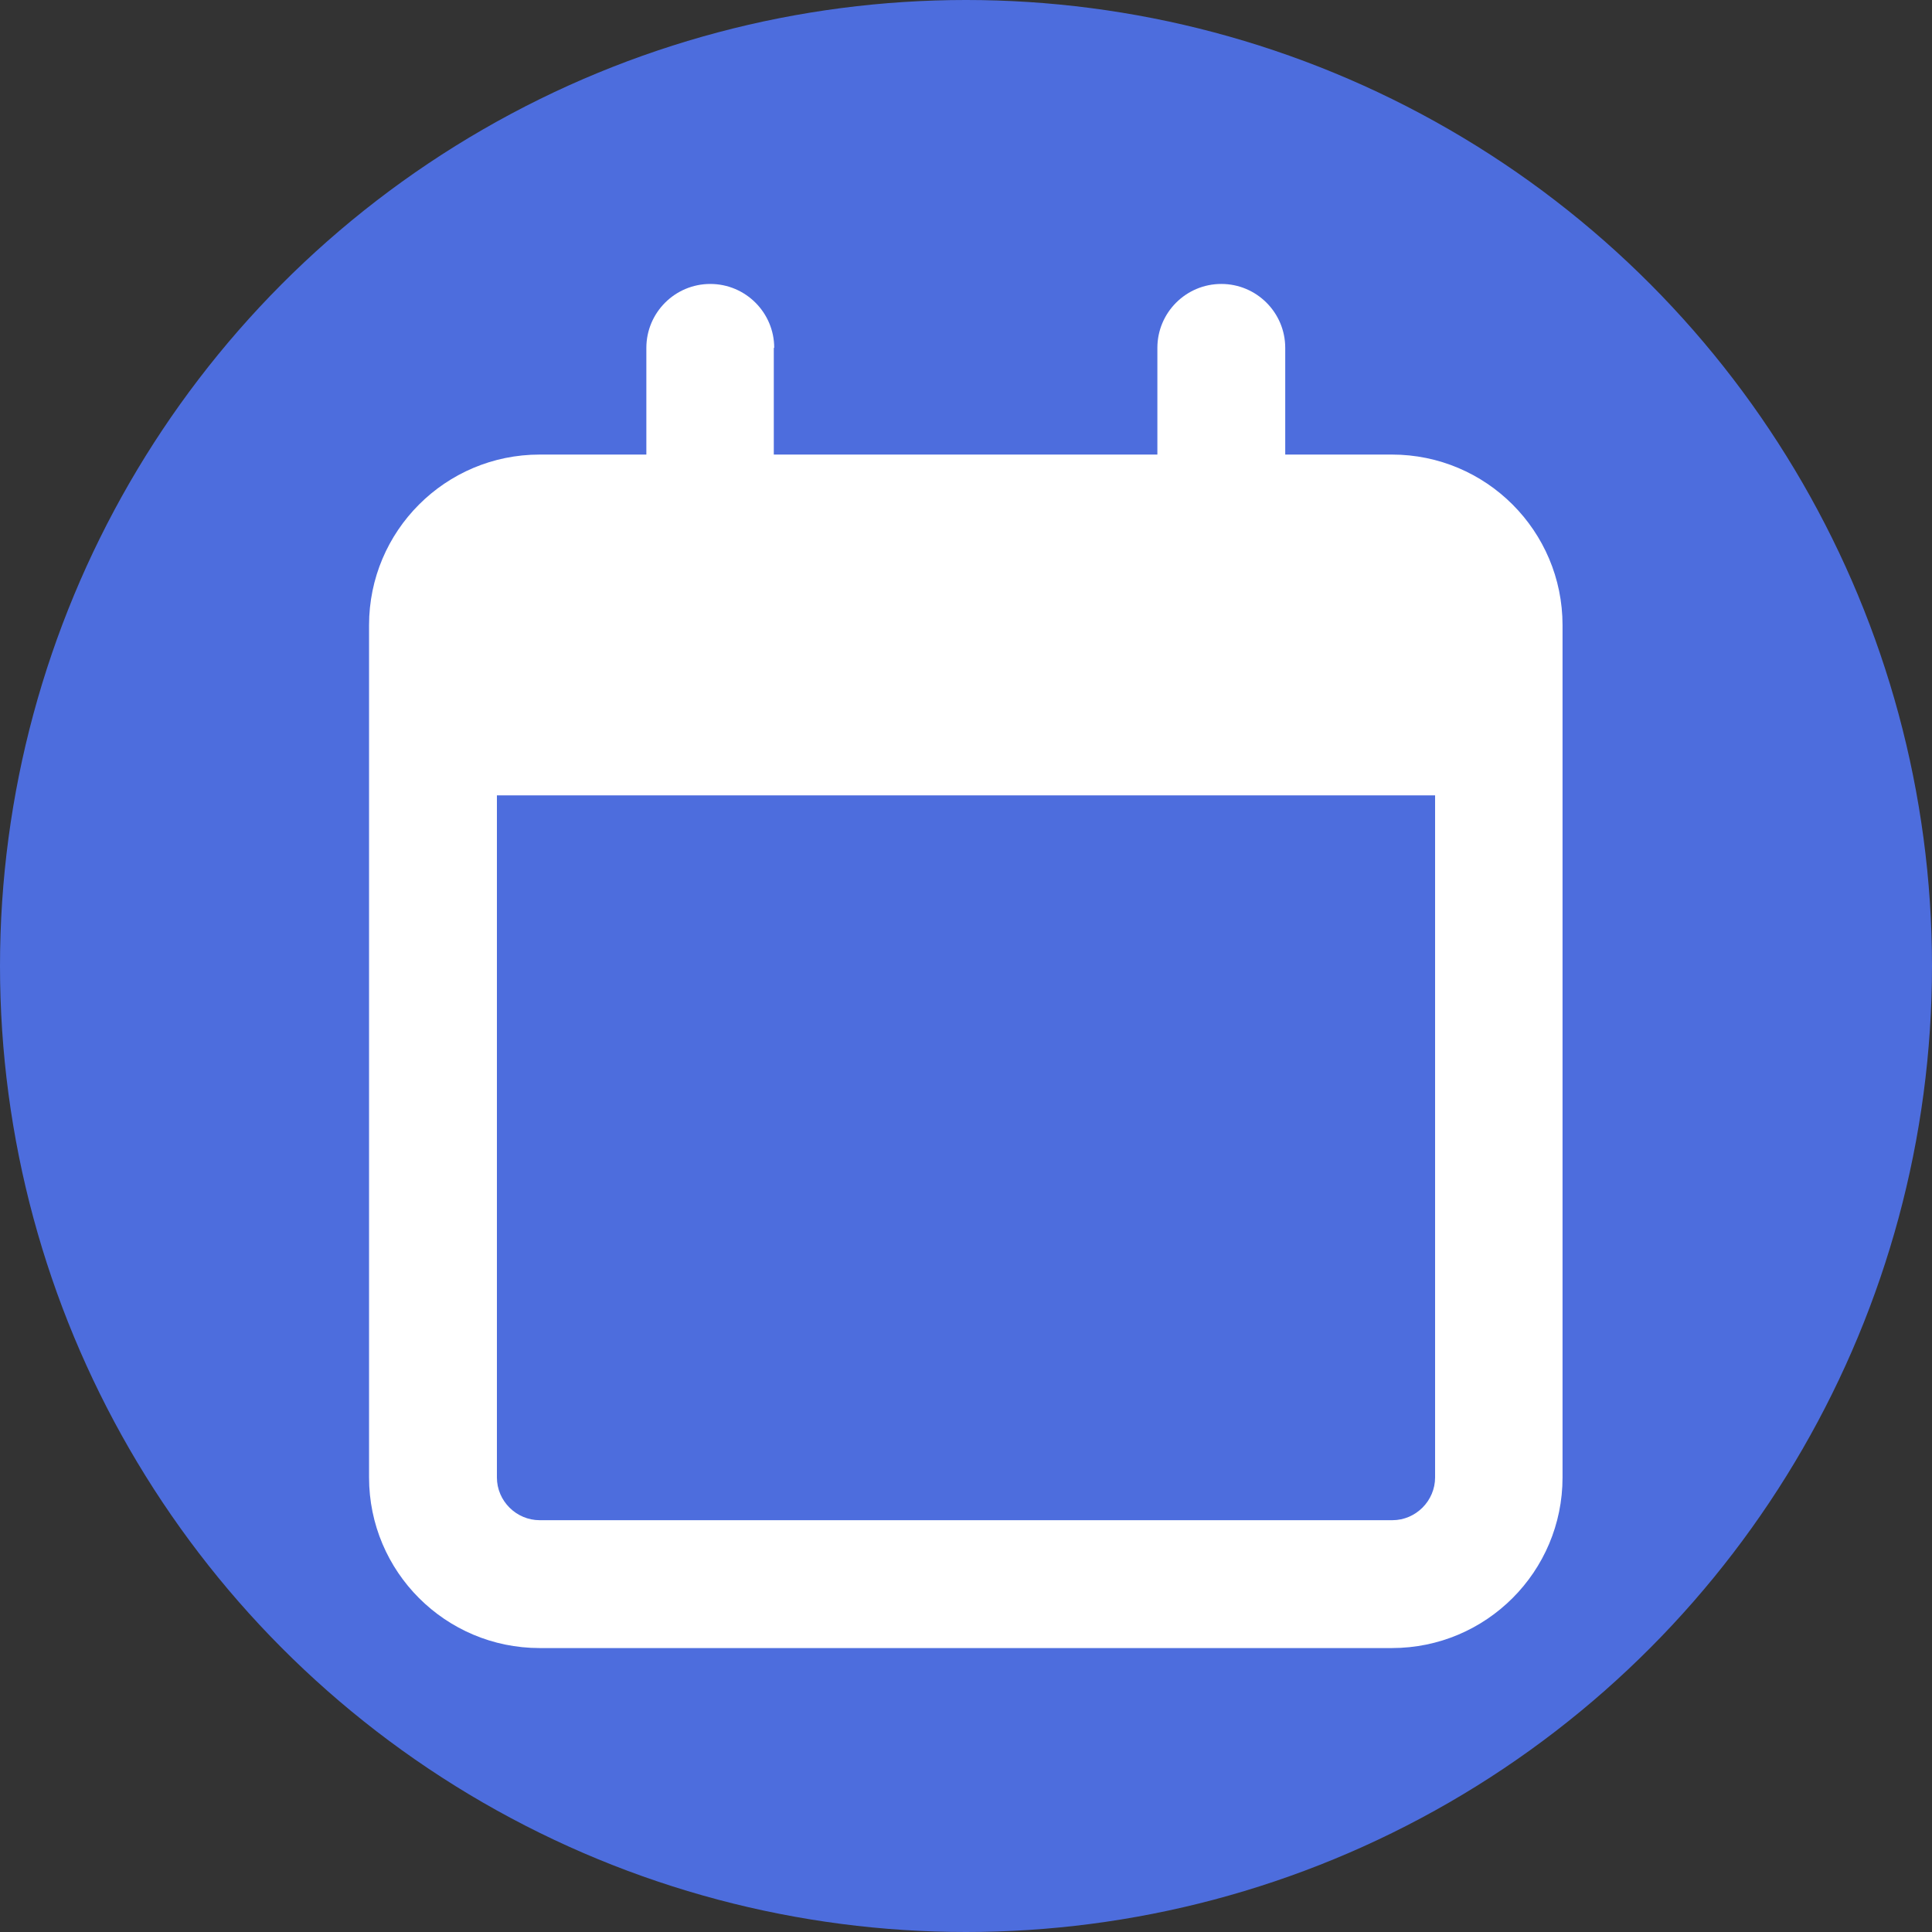
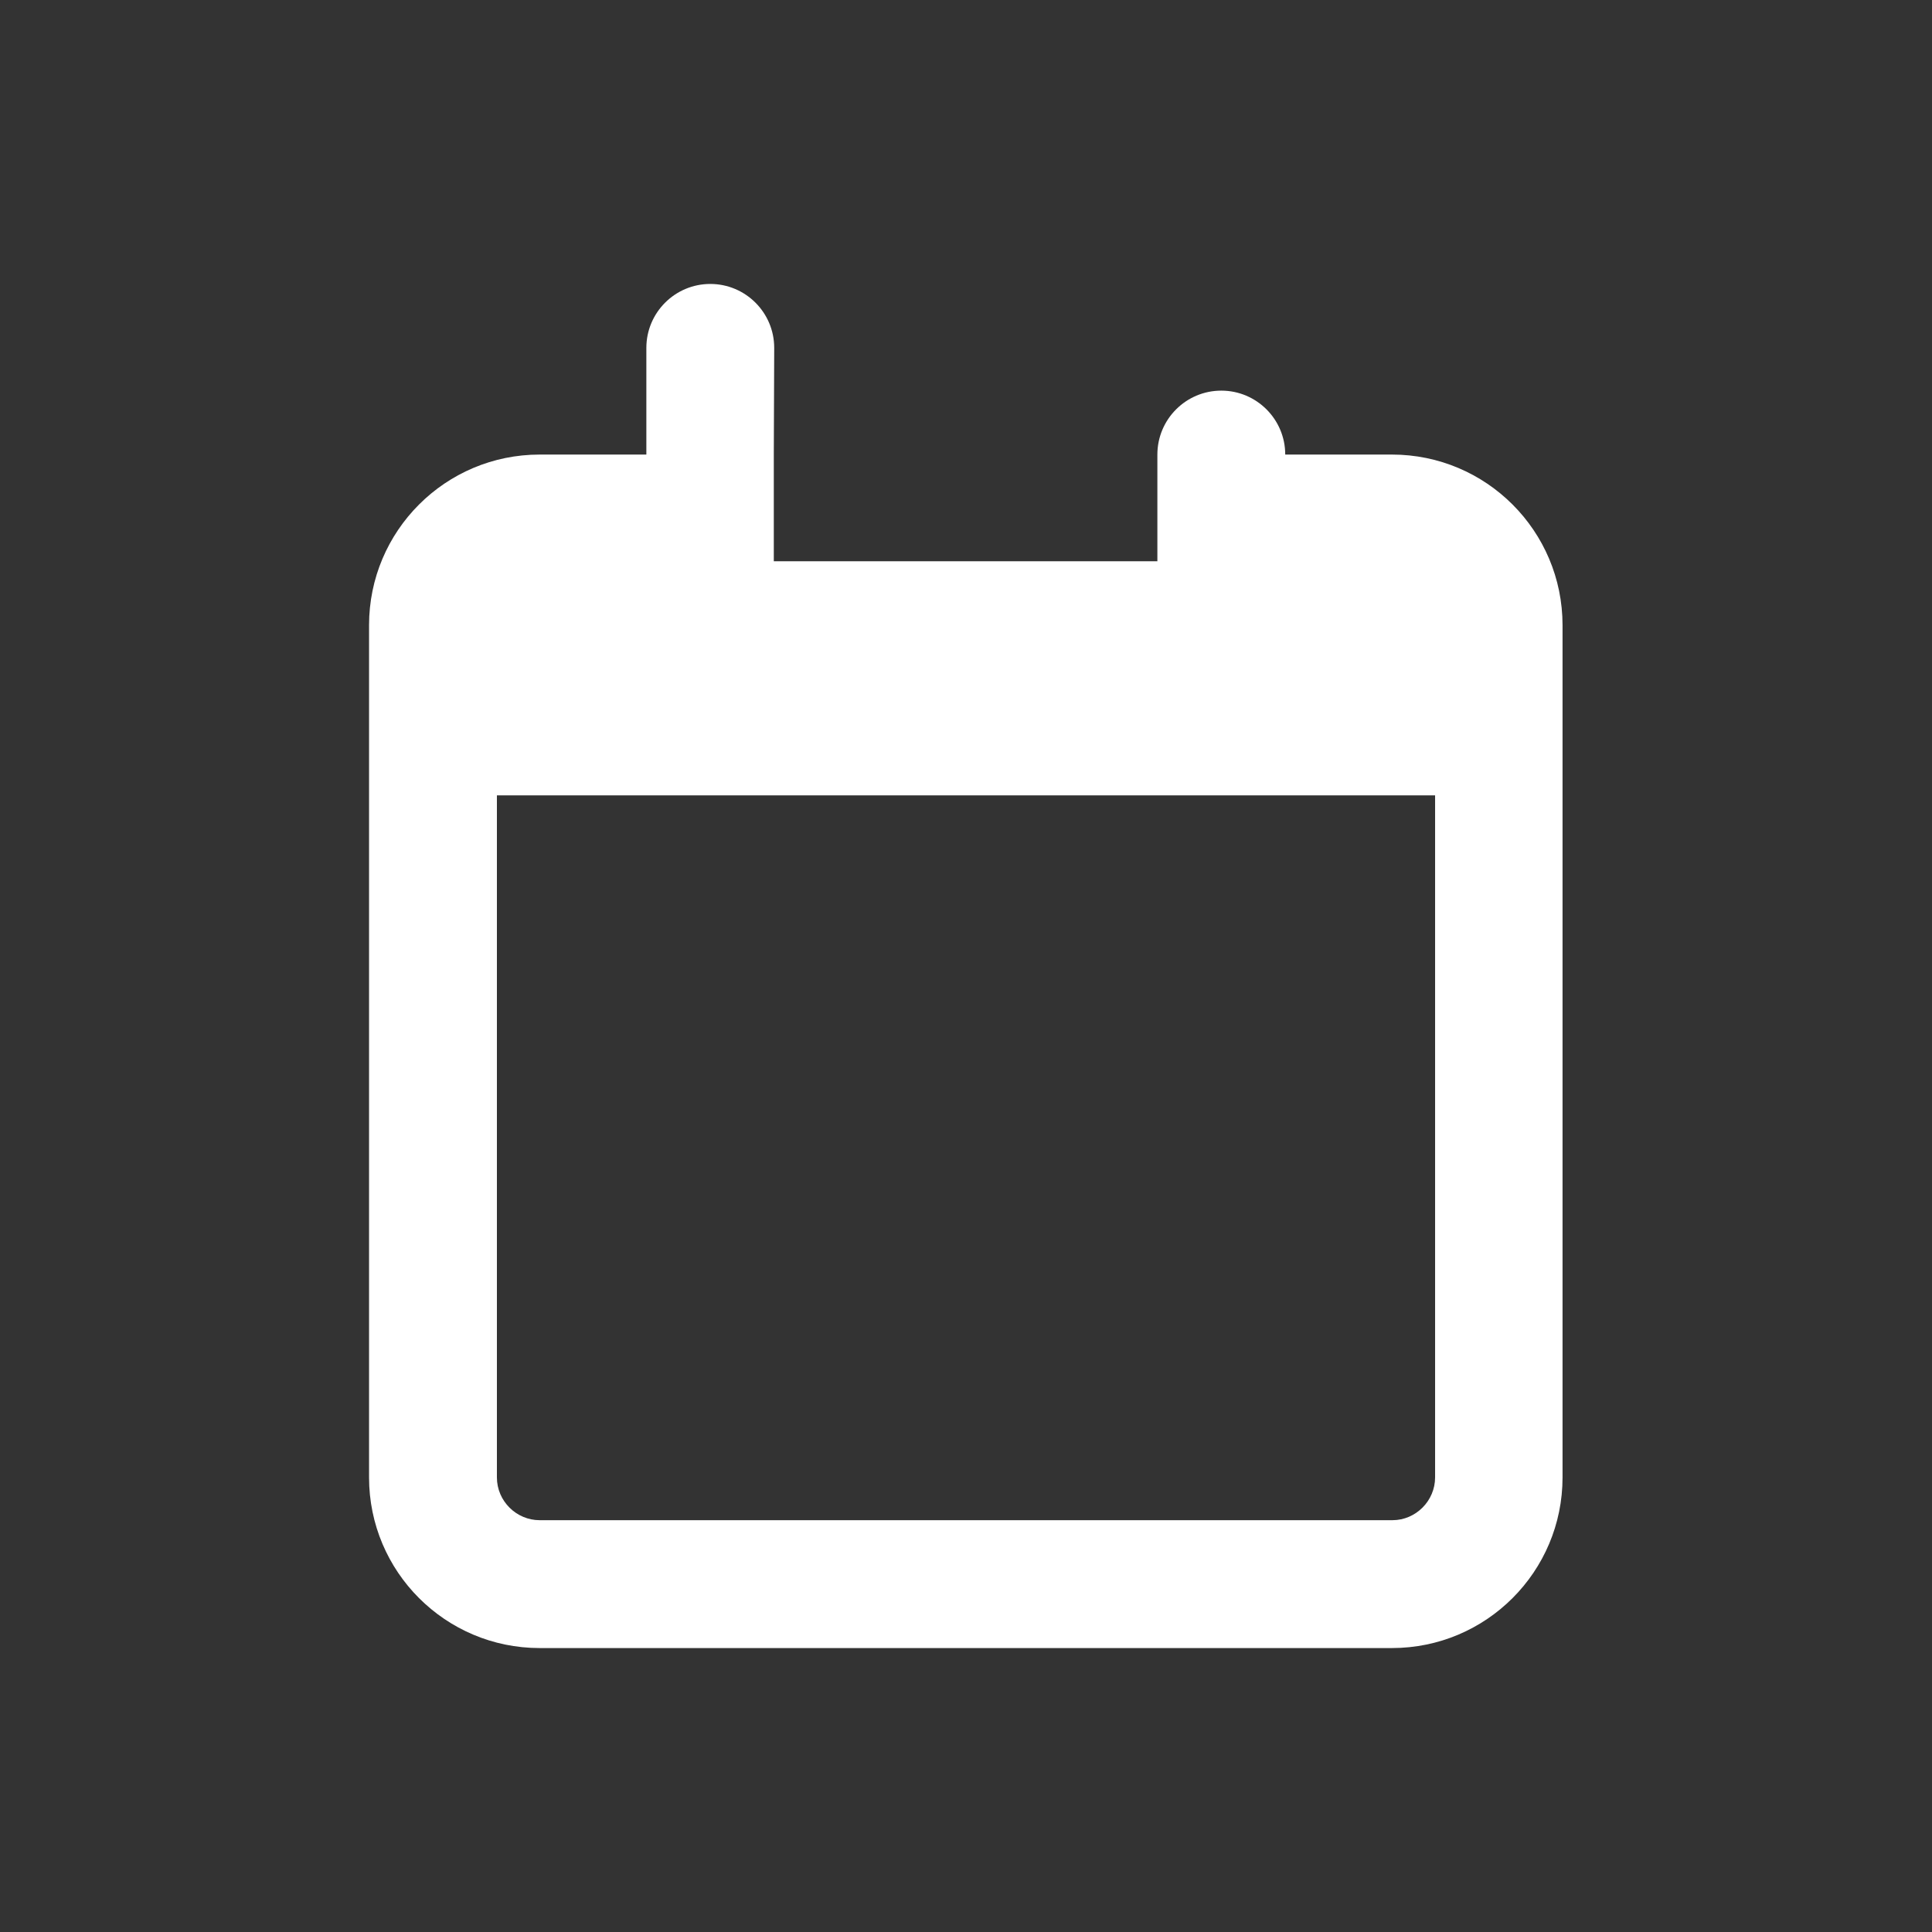
<svg xmlns="http://www.w3.org/2000/svg" id="Capa_2" data-name="Capa 2" viewBox="0 0 46.54 46.54">
  <rect x="0" y="0" width="46.54" height="46.54" fill="#333333" stroke="none" />
  <defs>
    <style>
      .cls-1 {
        fill: #4d6ddd;
      }

      .cls-1, .cls-2 {
        stroke-width: 0px;
      }

      .cls-2 {
        fill: #fff;
      }
    </style>
  </defs>
  <g id="Capa_2-2" data-name="Capa 2">
    <g id="Capa_1-2" data-name="Capa 1-2">
      <g>
-         <circle class="cls-1" cx="23.27" cy="23.27" r="23.27" />
-         <path class="cls-2" d="M18.65,8.38c0-.85-.69-1.54-1.54-1.54s-1.54.69-1.54,1.54v2.57h-2.57c-2.27,0-4.11,1.84-4.11,4.11v20.53c0,2.27,1.84,4.11,4.11,4.11h20.53c2.27,0,4.11-1.84,4.11-4.11V15.06c0-2.27-1.84-4.11-4.11-4.11h-2.57v-2.57c0-.85-.69-1.54-1.54-1.54s-1.54.69-1.54,1.54v2.57h-9.24v-2.57ZM11.98,19.16h22.59v16.43c0,.56-.46,1.03-1.03,1.03H13c-.56,0-1.03-.46-1.03-1.03v-16.43Z" />
+         <path class="cls-2" d="M18.65,8.38c0-.85-.69-1.54-1.54-1.54s-1.54.69-1.54,1.54v2.57h-2.57c-2.27,0-4.11,1.84-4.11,4.11v20.53c0,2.27,1.84,4.11,4.11,4.11h20.53c2.27,0,4.11-1.84,4.11-4.11V15.06c0-2.27-1.84-4.11-4.11-4.11h-2.57c0-.85-.69-1.54-1.54-1.54s-1.54.69-1.54,1.54v2.57h-9.24v-2.57ZM11.98,19.16h22.59v16.43c0,.56-.46,1.03-1.03,1.03H13c-.56,0-1.03-.46-1.03-1.03v-16.43Z" />
      </g>
    </g>
  </g>
</svg>